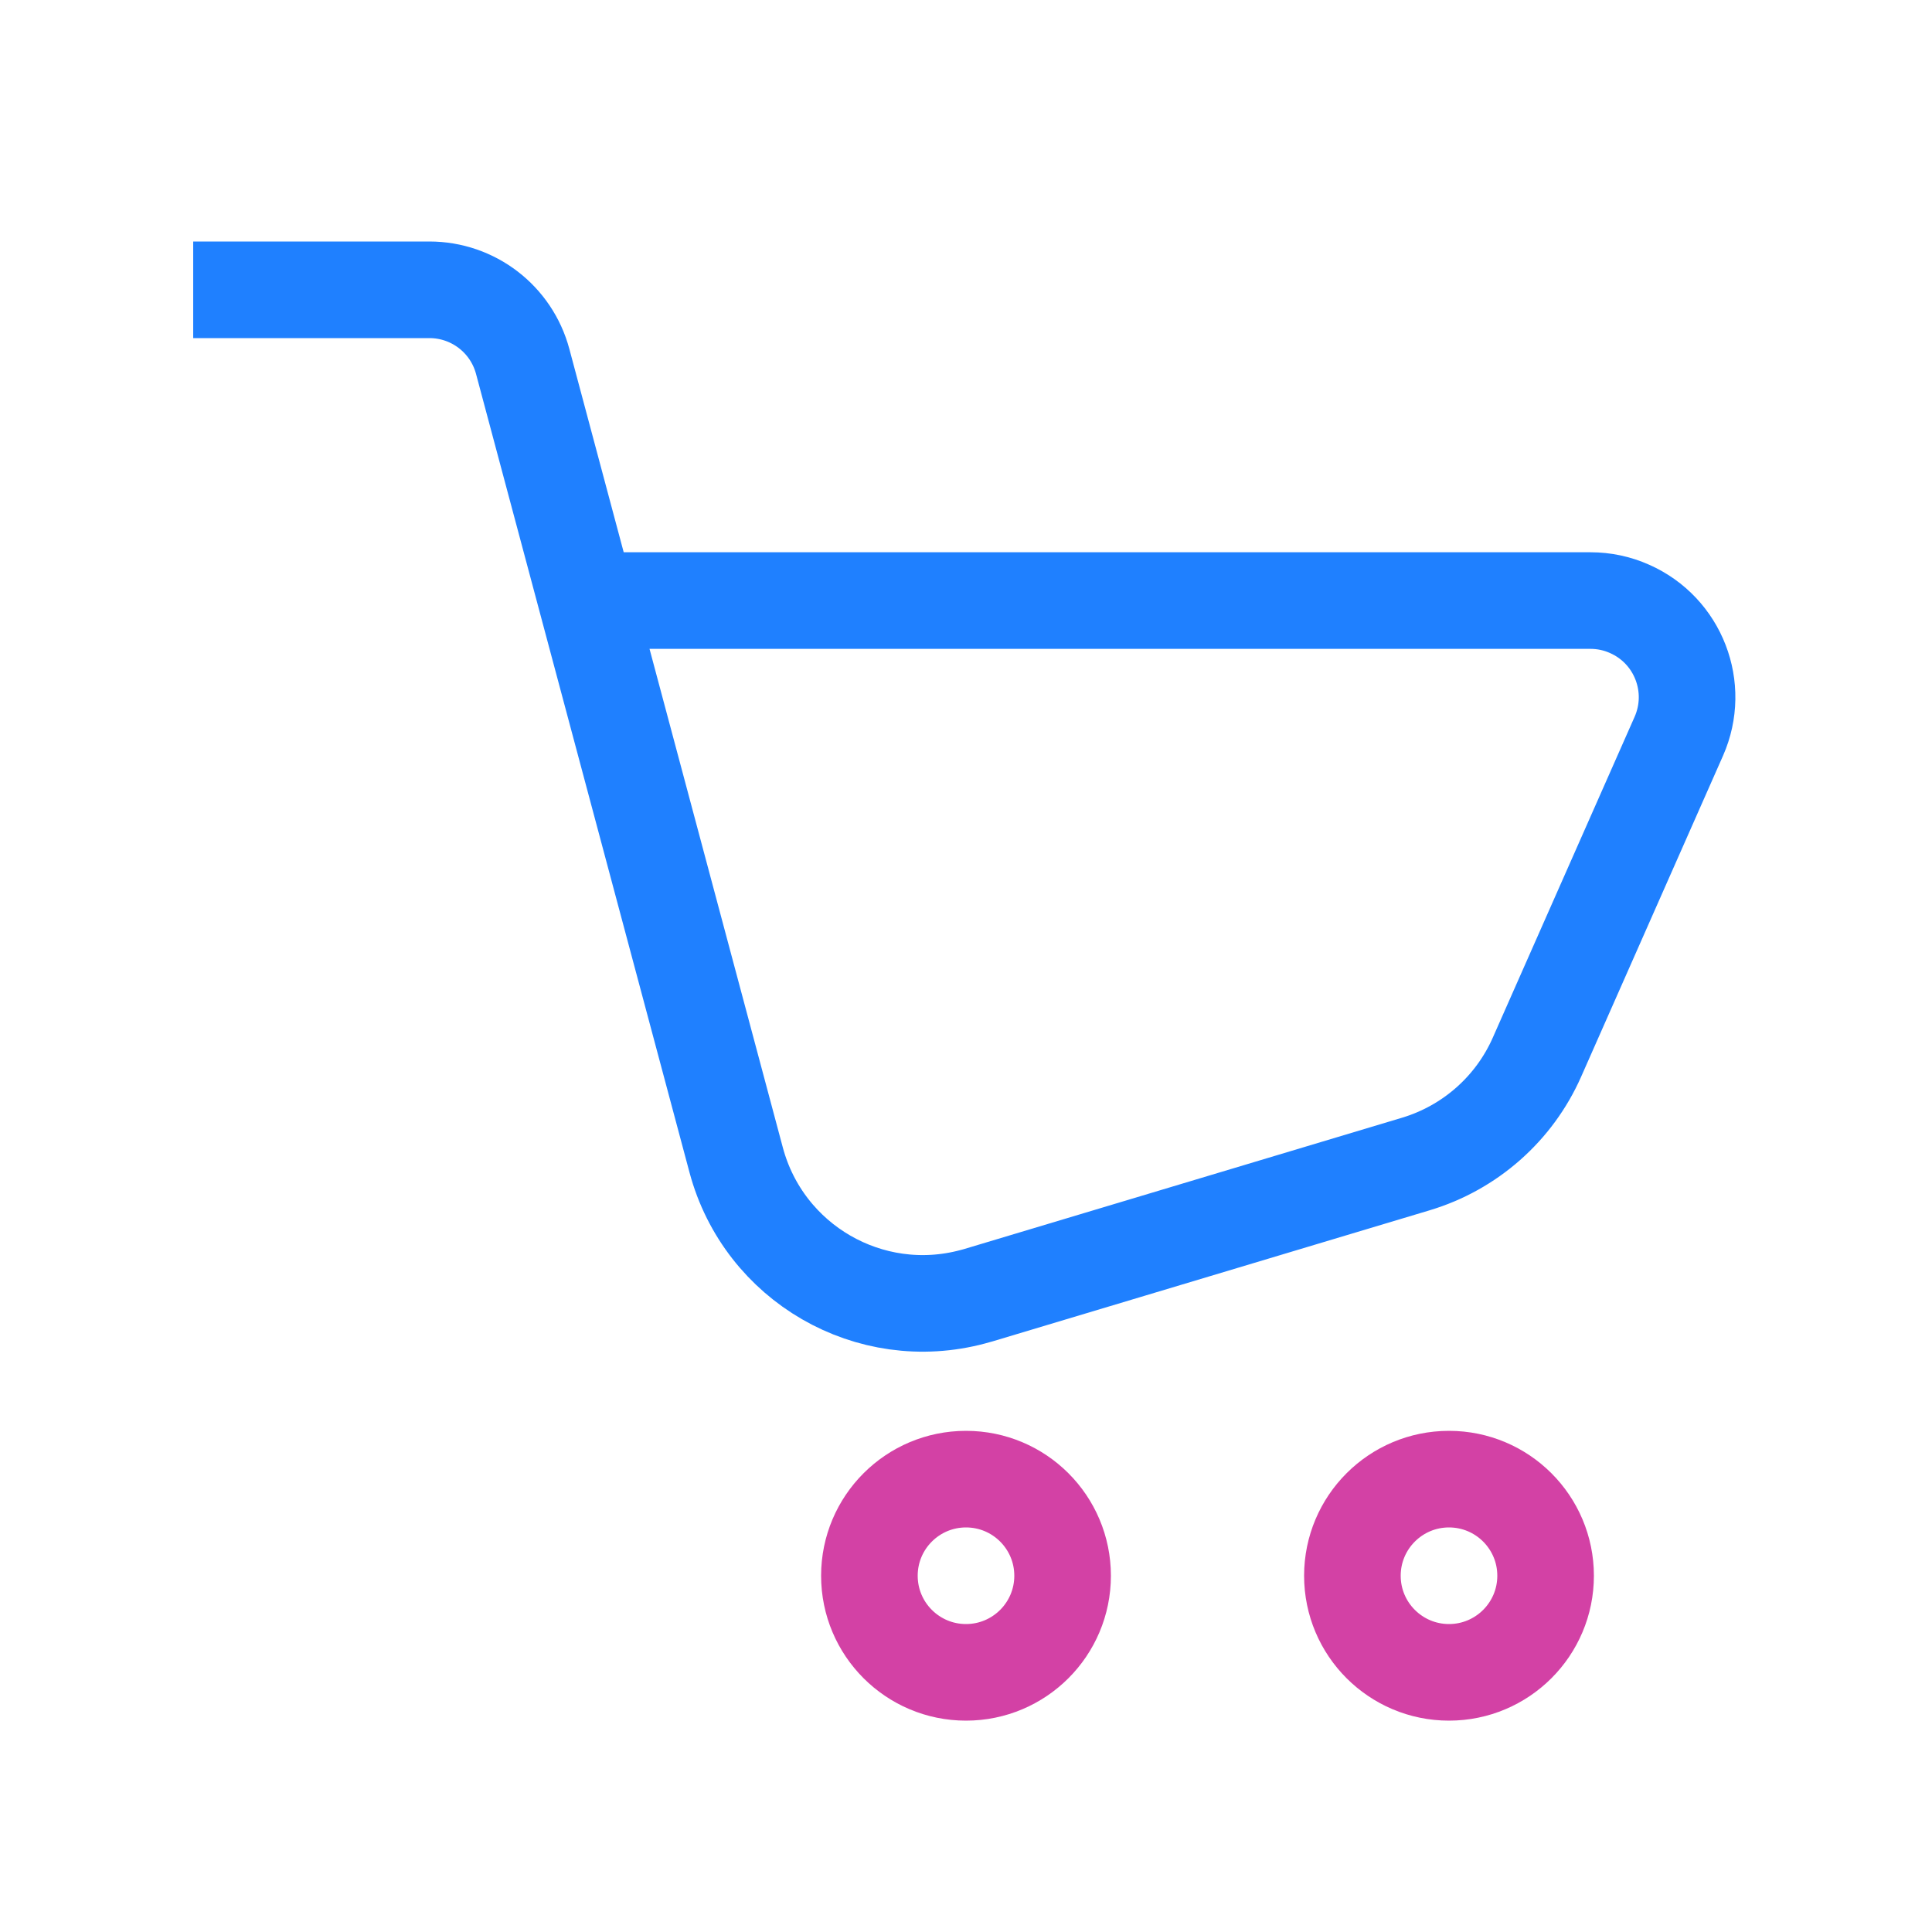
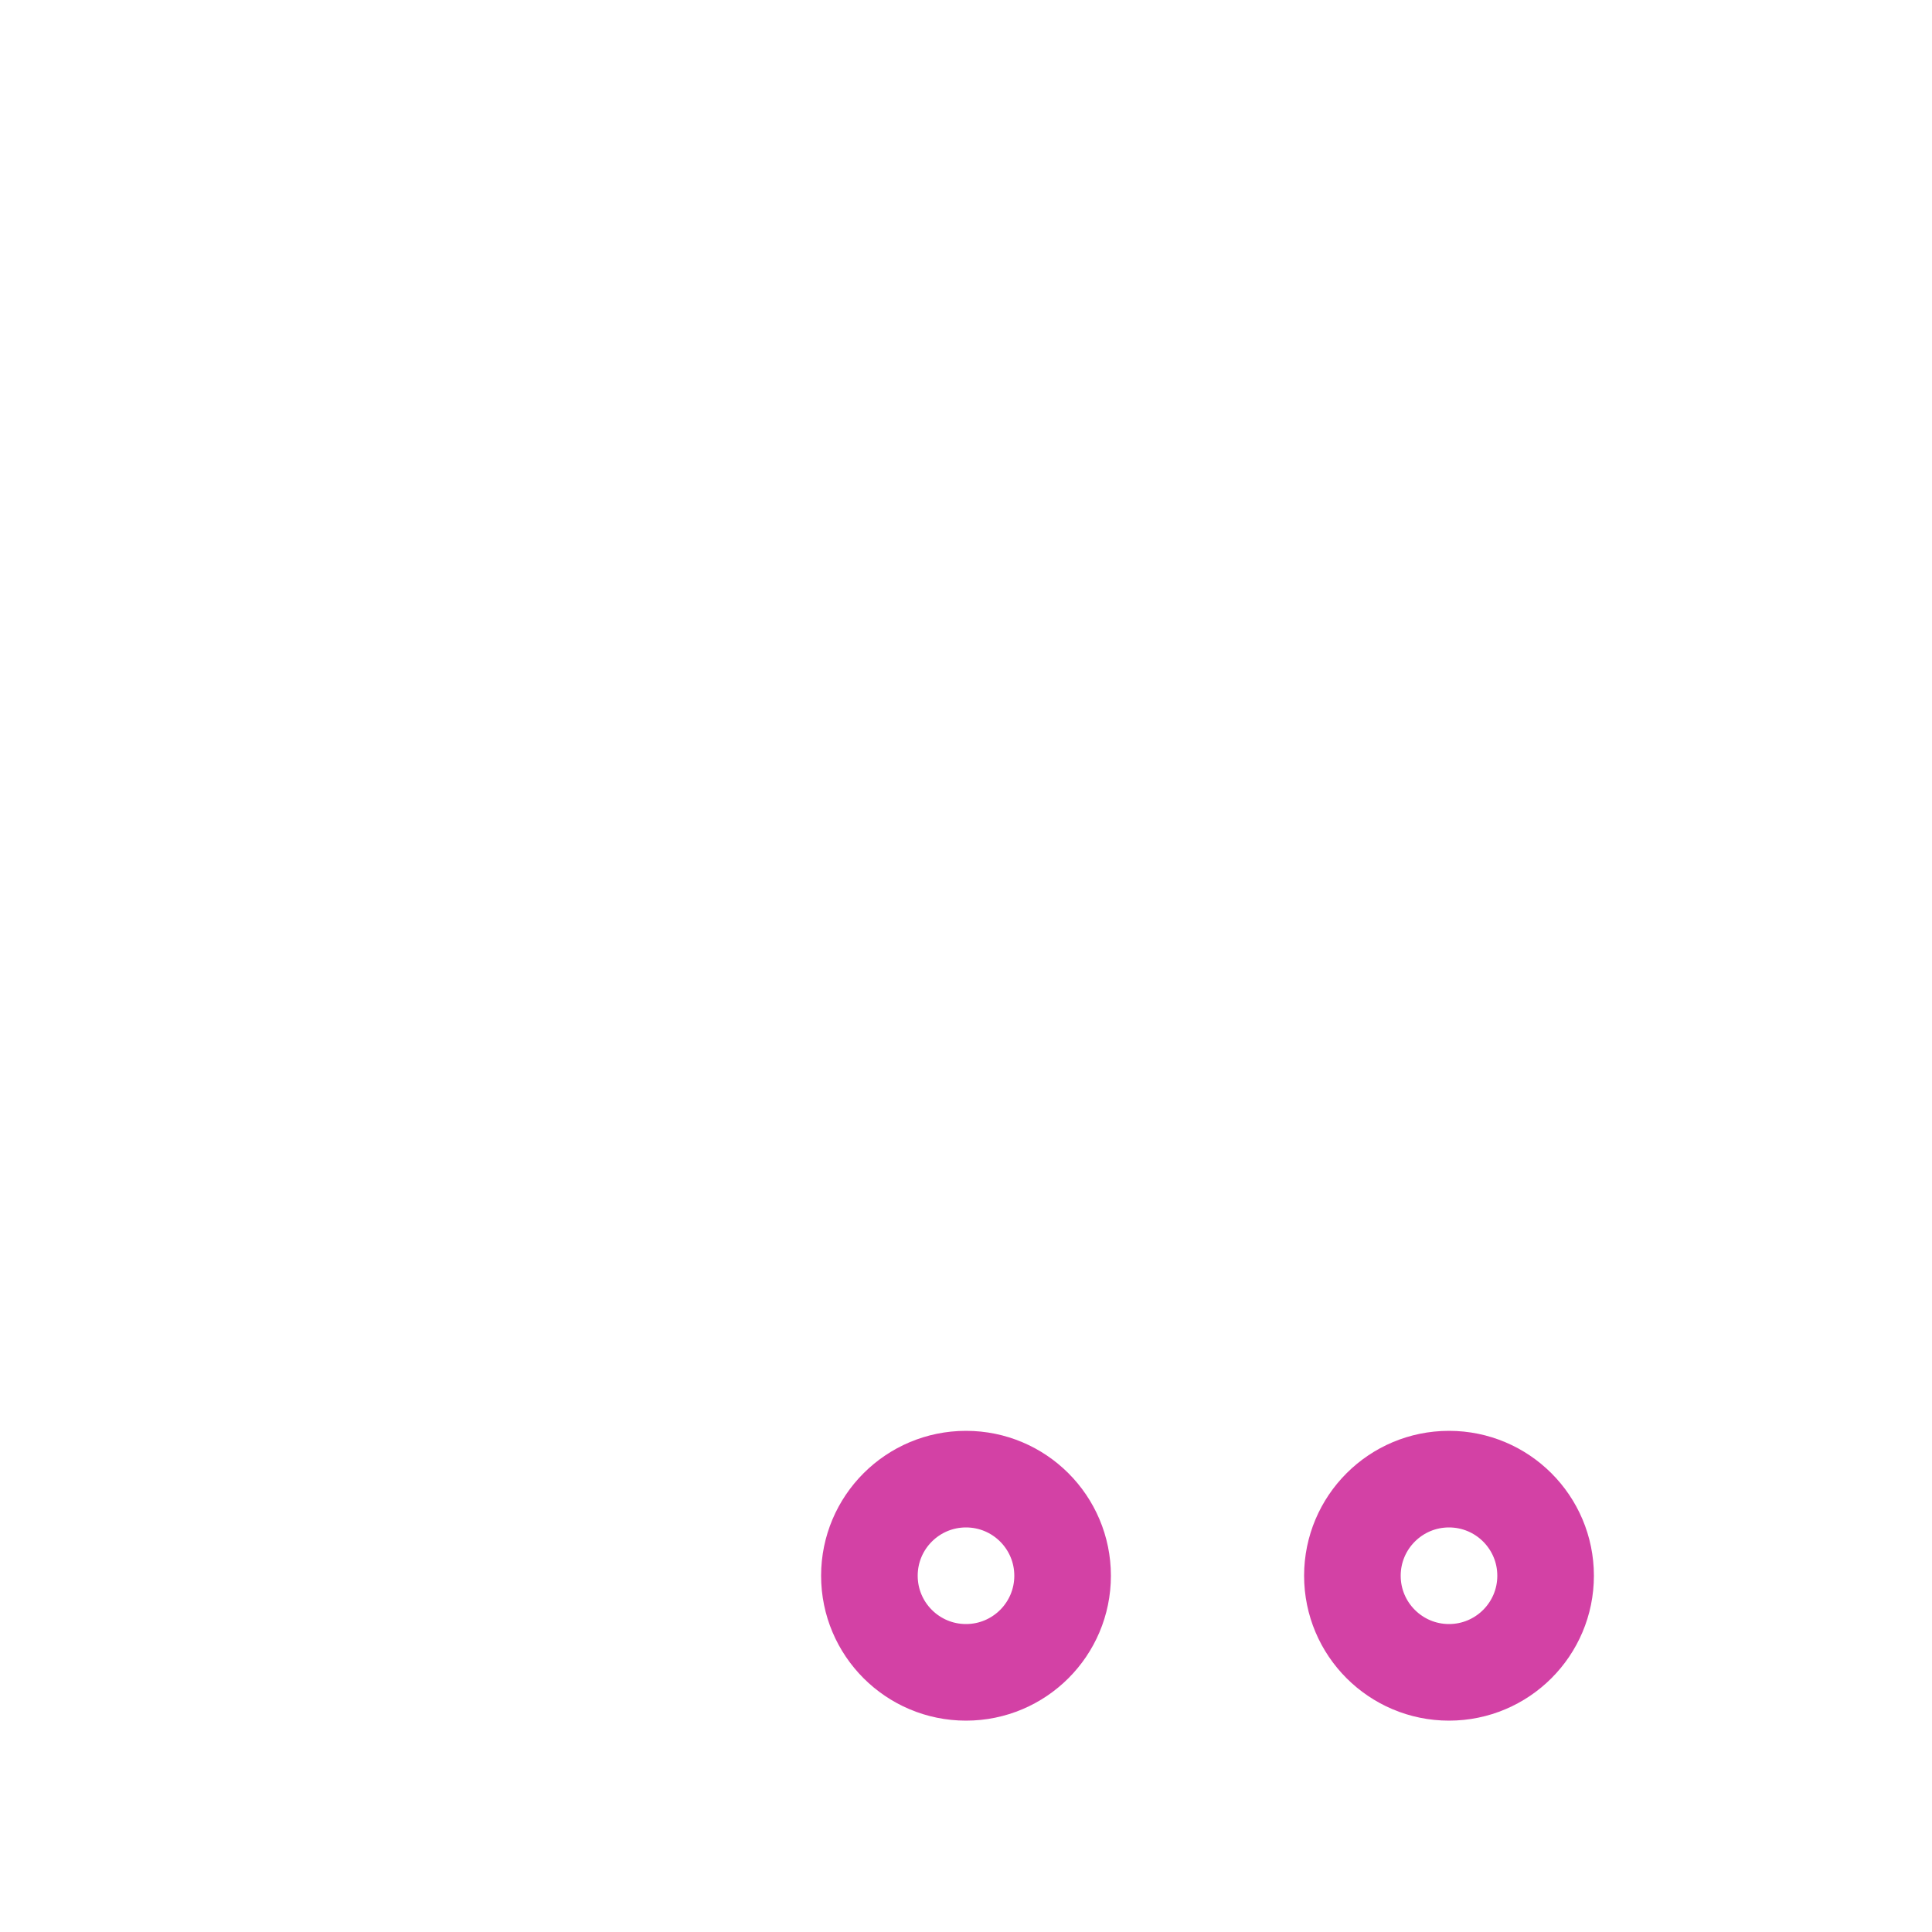
<svg xmlns="http://www.w3.org/2000/svg" width="20px" height="20px" viewBox="0 0 20 20" version="1.1">
  <title>Slice Copy 3</title>
  <g id="Page-1" stroke="none" stroke-width="1" fill="none" fill-rule="evenodd">
    <g id="Group-11-Copy-2" transform="translate(2, 3)">
-       <path d="M0,0 L2.445,0 C2.898,-8.31804643e-17 3.294,0.304 3.411,0.742 L5.621,9.009 C5.907,10.076 7.003,10.71 8.07,10.424 C8.09,10.419 8.109,10.414 8.128,10.408 L12.656,9.05 C13.216,8.882 13.675,8.478 13.911,7.943 L15.379,4.622 C15.602,4.116 15.374,3.526 14.869,3.303 C14.742,3.246 14.604,3.217 14.465,3.217 L4.169,3.217 L4.169,3.217" id="Path-22" stroke="#1F80FF" stroke-linejoin="round" />
      <circle id="Oval" stroke="#D341A5" cx="8" cy="13.312" r="1" />
      <circle id="Oval-Copy-5" stroke="#D341A5" cx="13" cy="13.312" r="1" />
    </g>
  </g>
</svg>